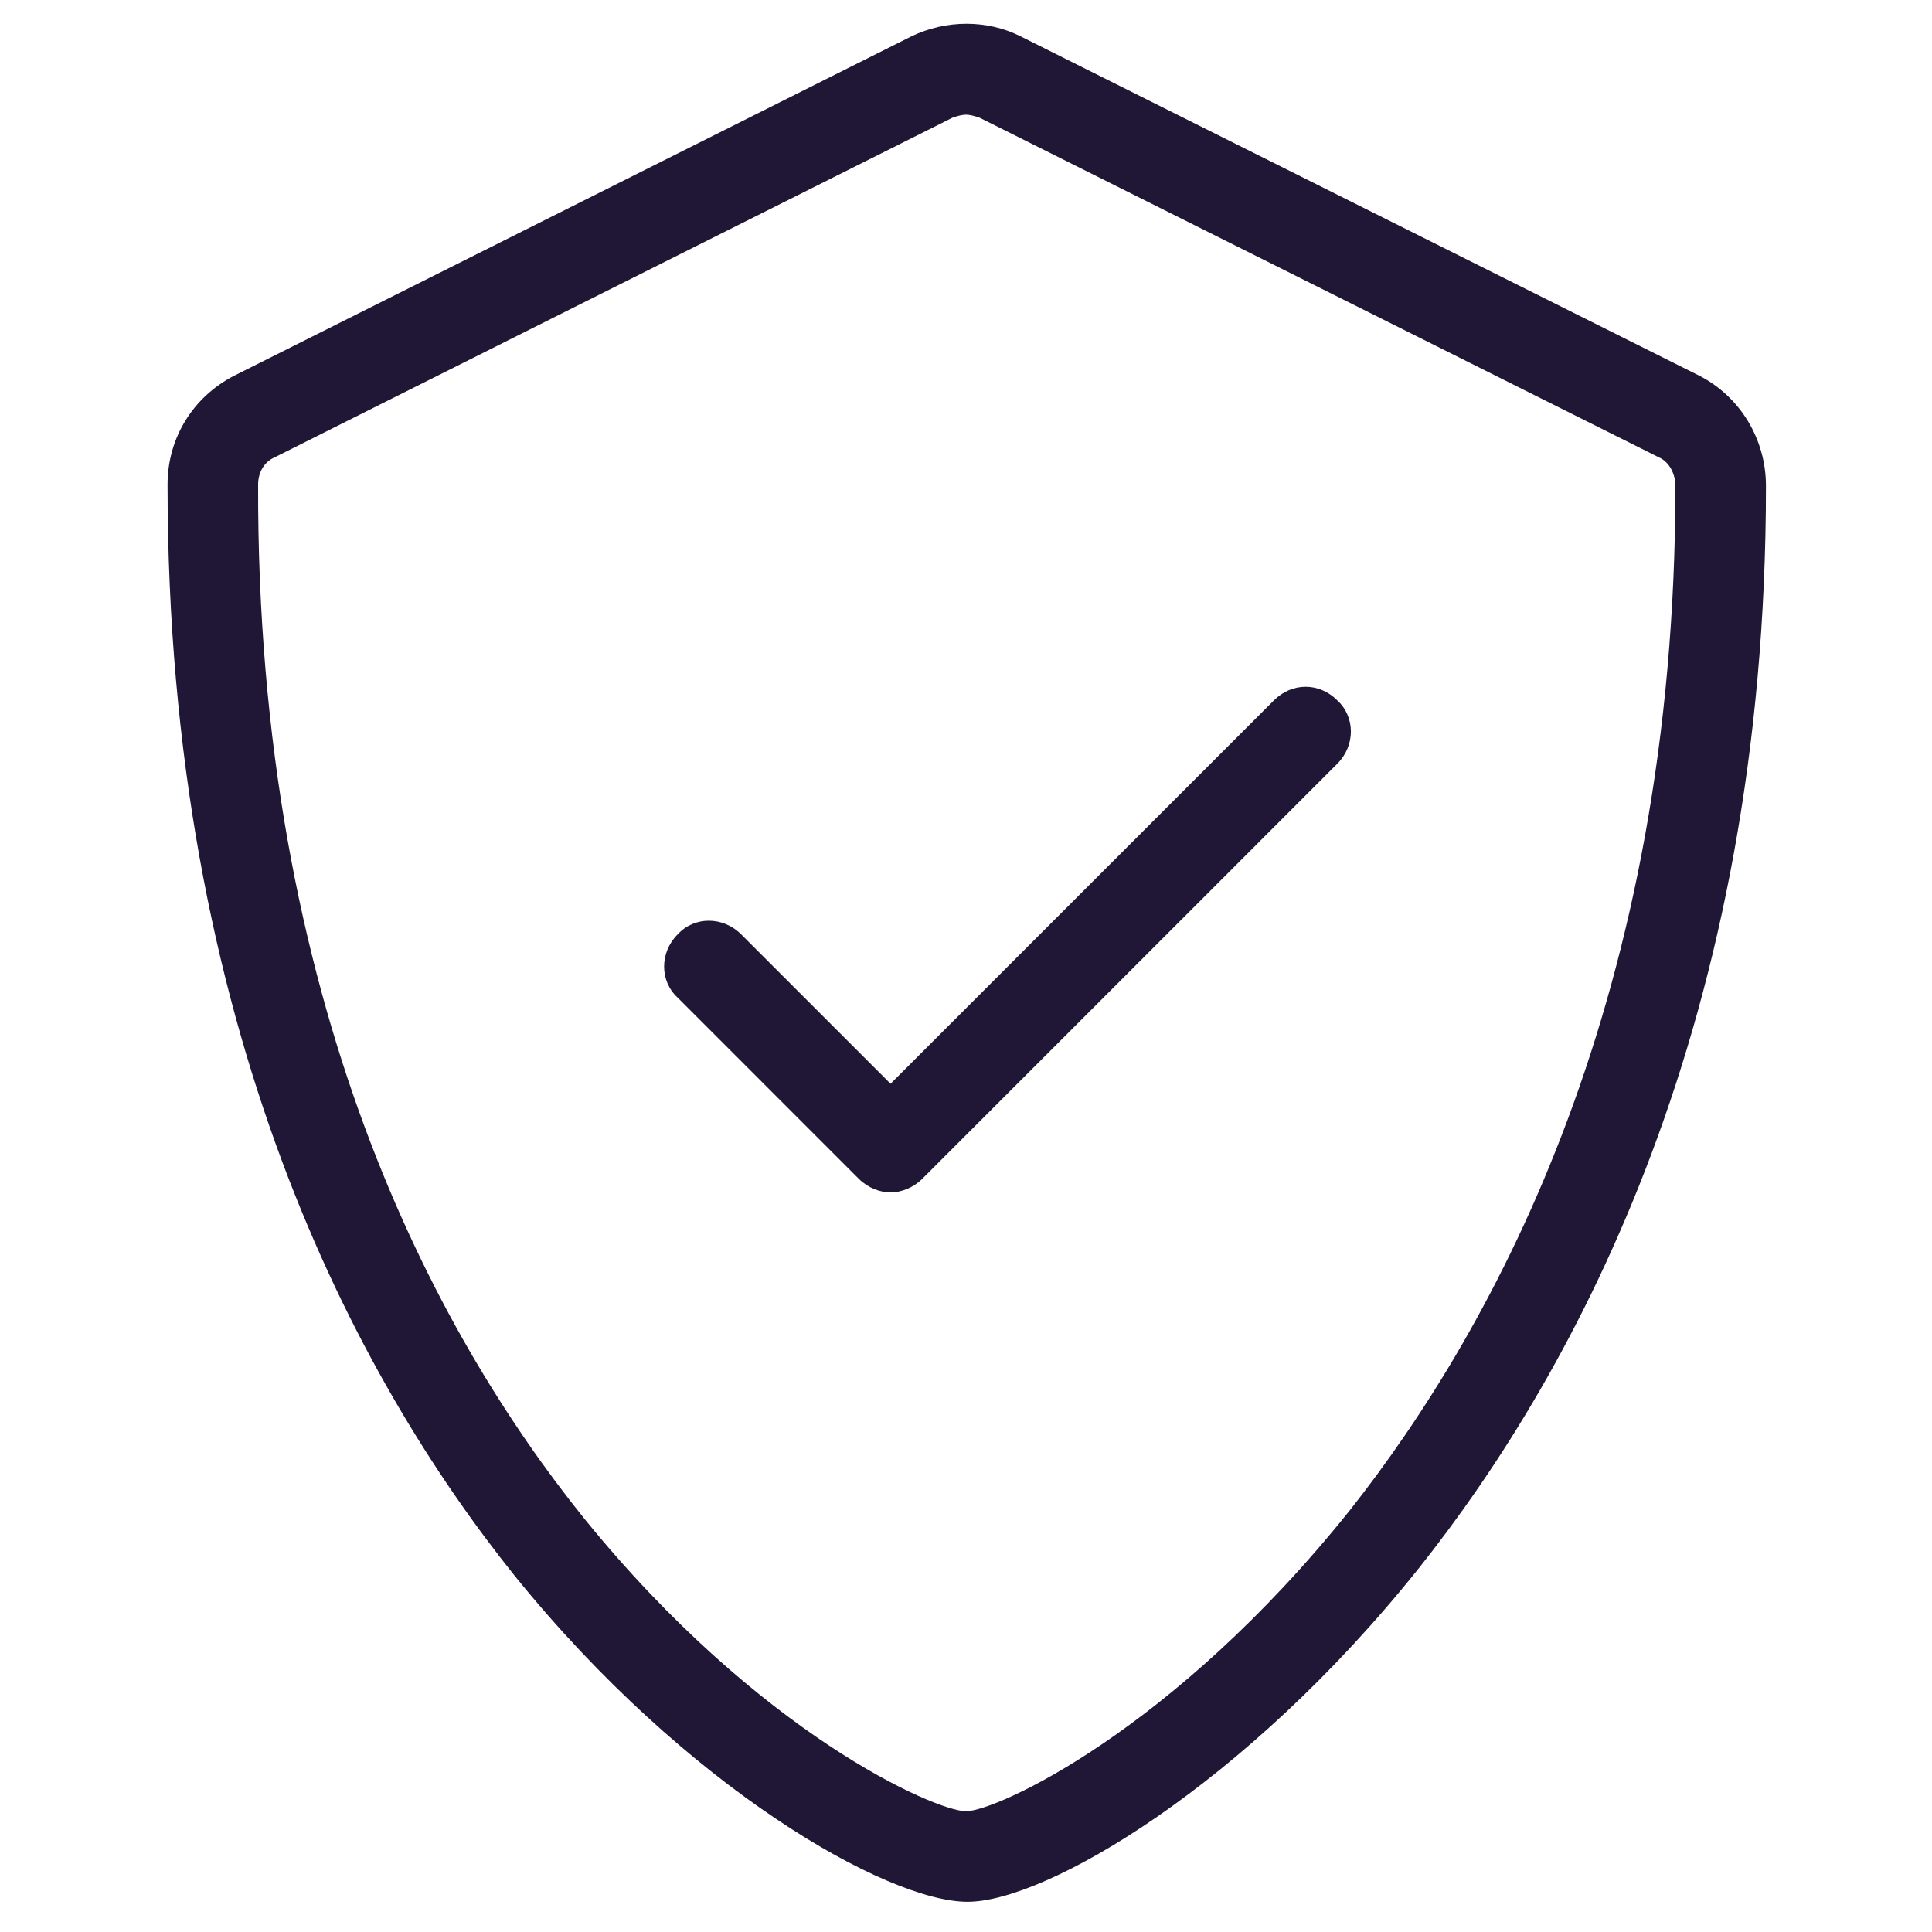
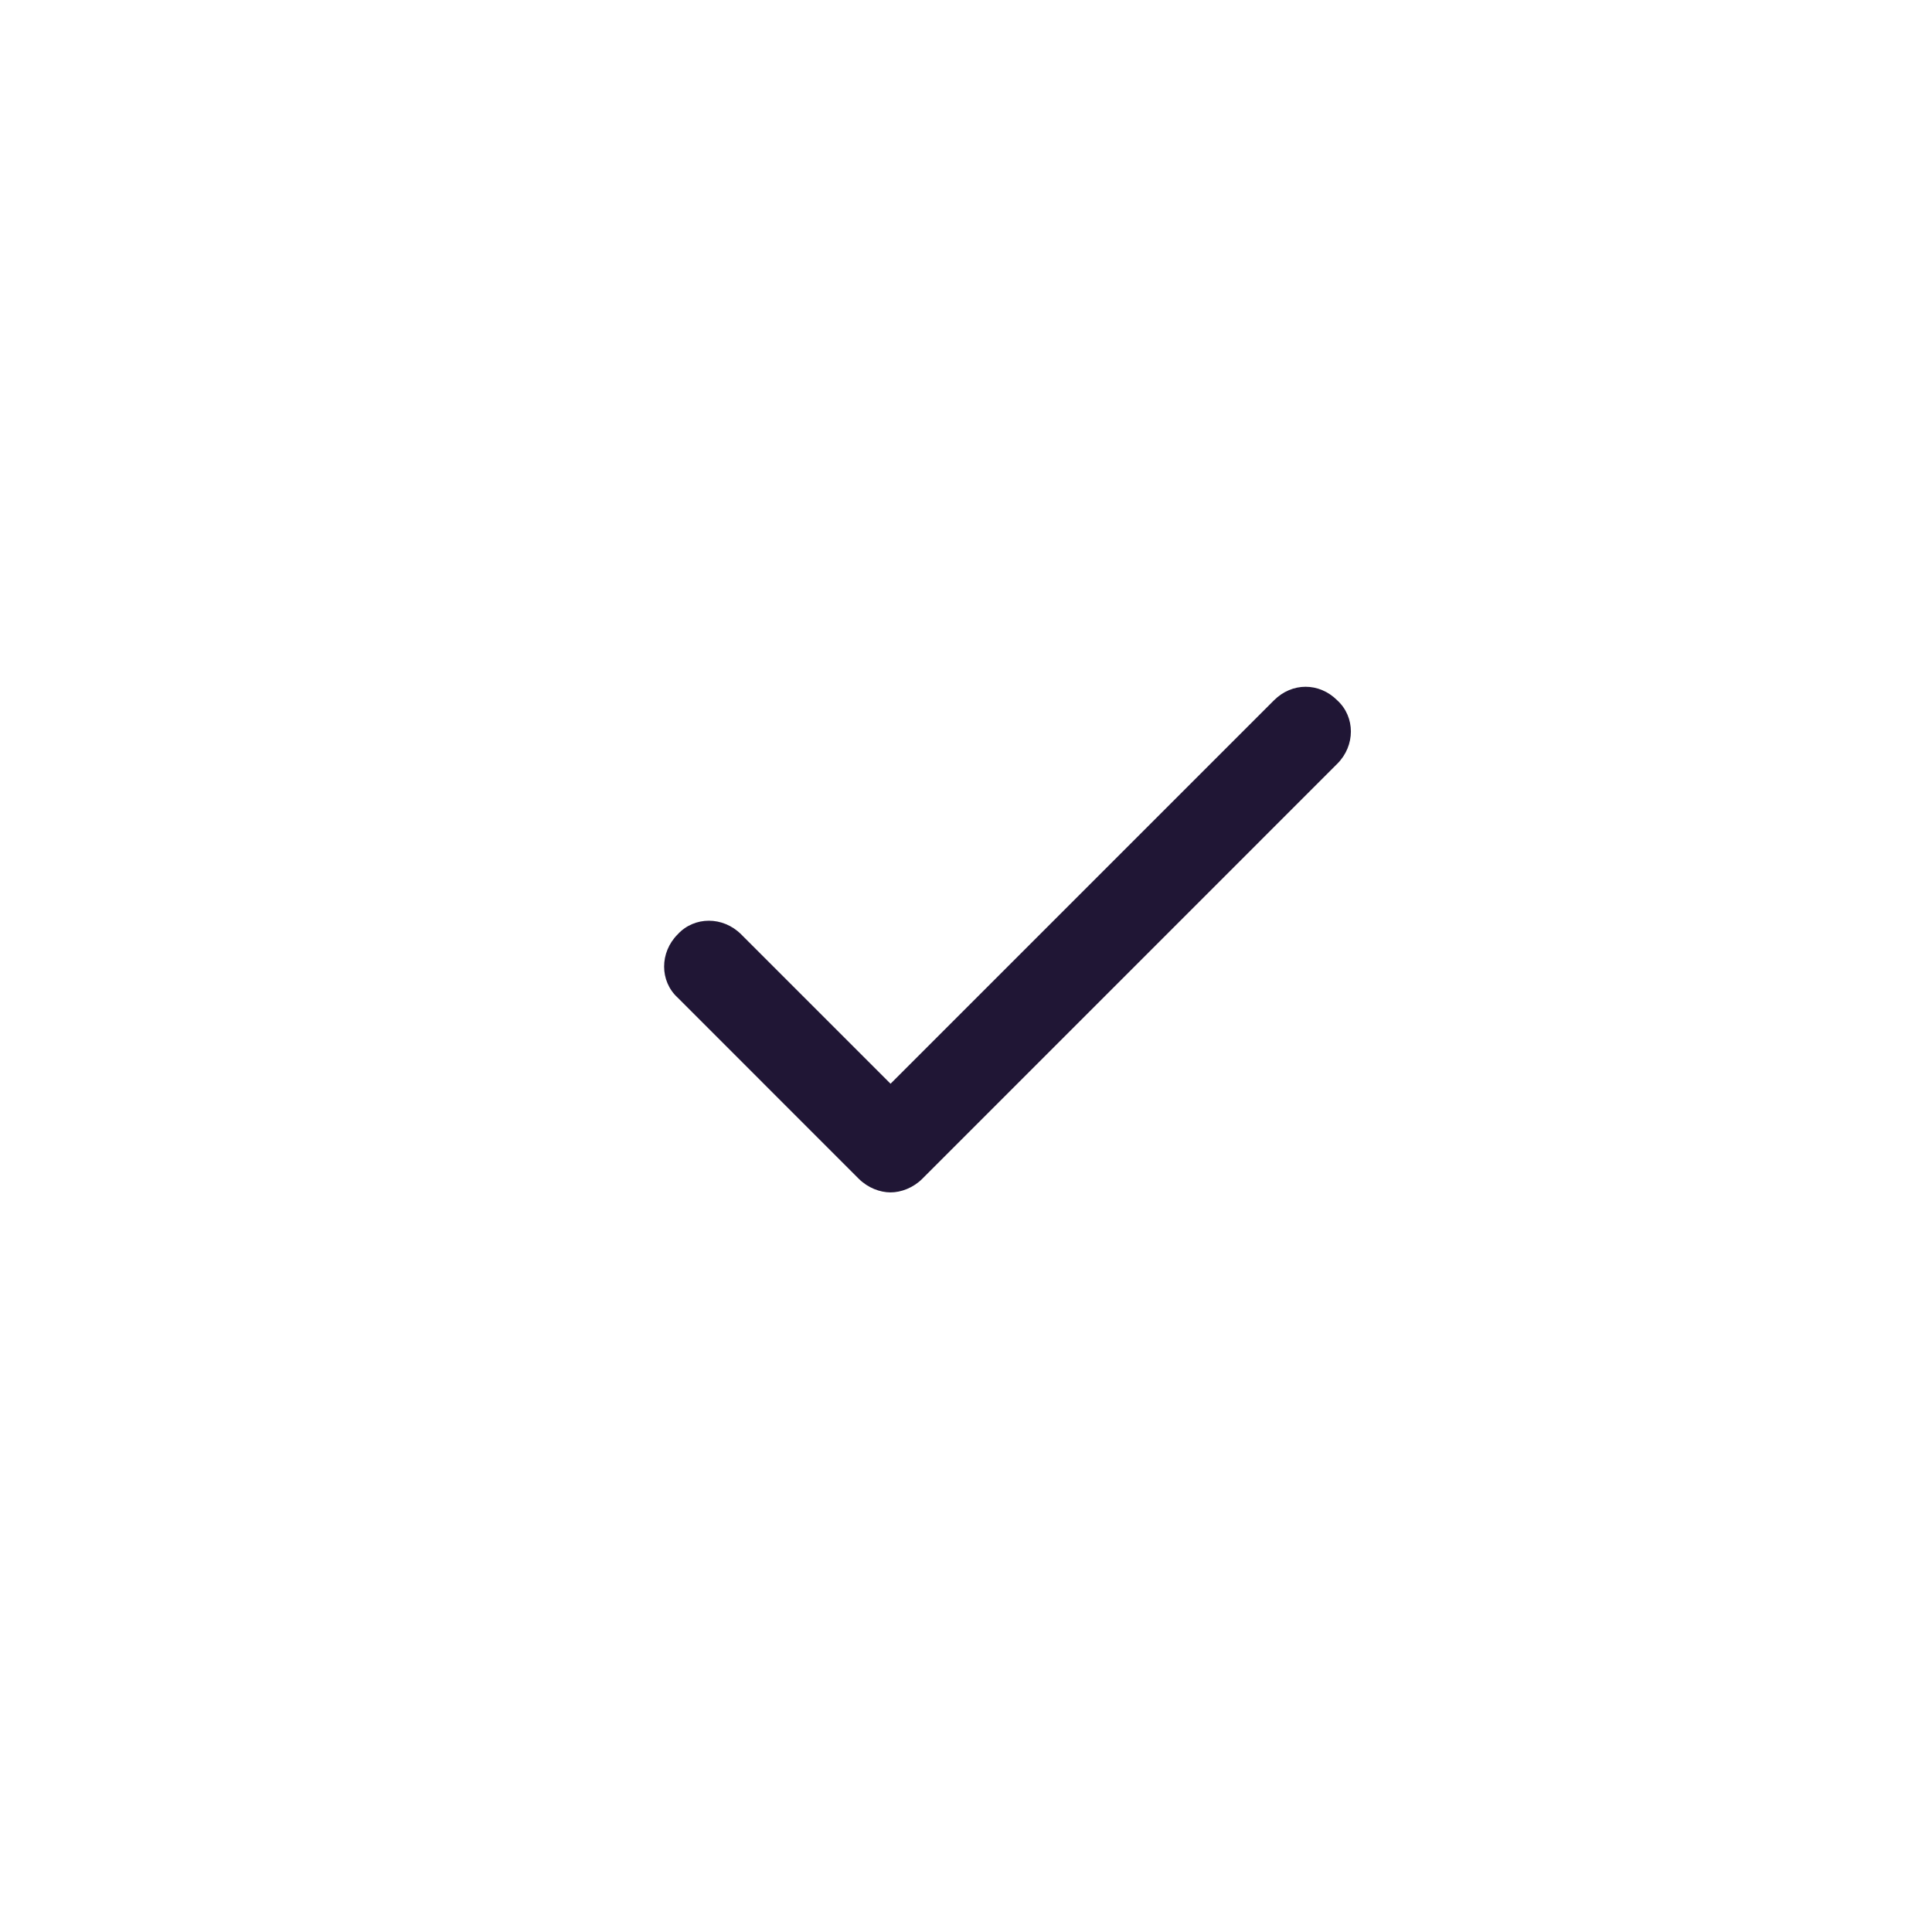
<svg xmlns="http://www.w3.org/2000/svg" width="55" height="55" viewBox="0 0 55 55" fill="none">
  <path d="M36.266 19.938L25.352 30.852L21.098 26.598C20.582 26.082 19.766 26.082 19.293 26.598C18.777 27.113 18.777 27.93 19.293 28.402L24.449 33.559C24.707 33.816 25.051 33.945 25.352 33.945C25.652 33.945 25.996 33.816 26.254 33.559L38.07 21.742C38.586 21.227 38.586 20.41 38.07 19.938C37.555 19.422 36.781 19.422 36.266 19.938Z" fill="#201635" />
-   <path d="M48.383 10.699L29.047 1.031C28.102 0.558 26.941 0.558 25.953 1.031L6.66 10.699C5.5 11.3 4.77 12.461 4.77 13.793C4.77 29.304 10.141 39.23 14.652 44.859C19.551 50.918 25.266 54.14 27.543 54.14C29.777 54.14 35.449 50.832 40.391 44.644C44.902 38.972 50.273 29.047 50.273 13.836C50.273 12.504 49.543 11.3 48.383 10.699ZM38.414 43.011C33.387 49.285 28.359 51.562 27.5 51.562C26.641 51.562 21.613 49.371 16.629 43.226C12.375 37.941 7.305 28.574 7.348 13.793C7.348 13.449 7.52 13.148 7.82 13.019L27.113 3.351C27.242 3.308 27.371 3.265 27.5 3.265C27.629 3.265 27.758 3.308 27.887 3.351L47.223 13.019C47.523 13.148 47.695 13.492 47.695 13.836C47.695 28.316 42.625 37.683 38.414 43.011Z" fill="#201635" />
</svg>